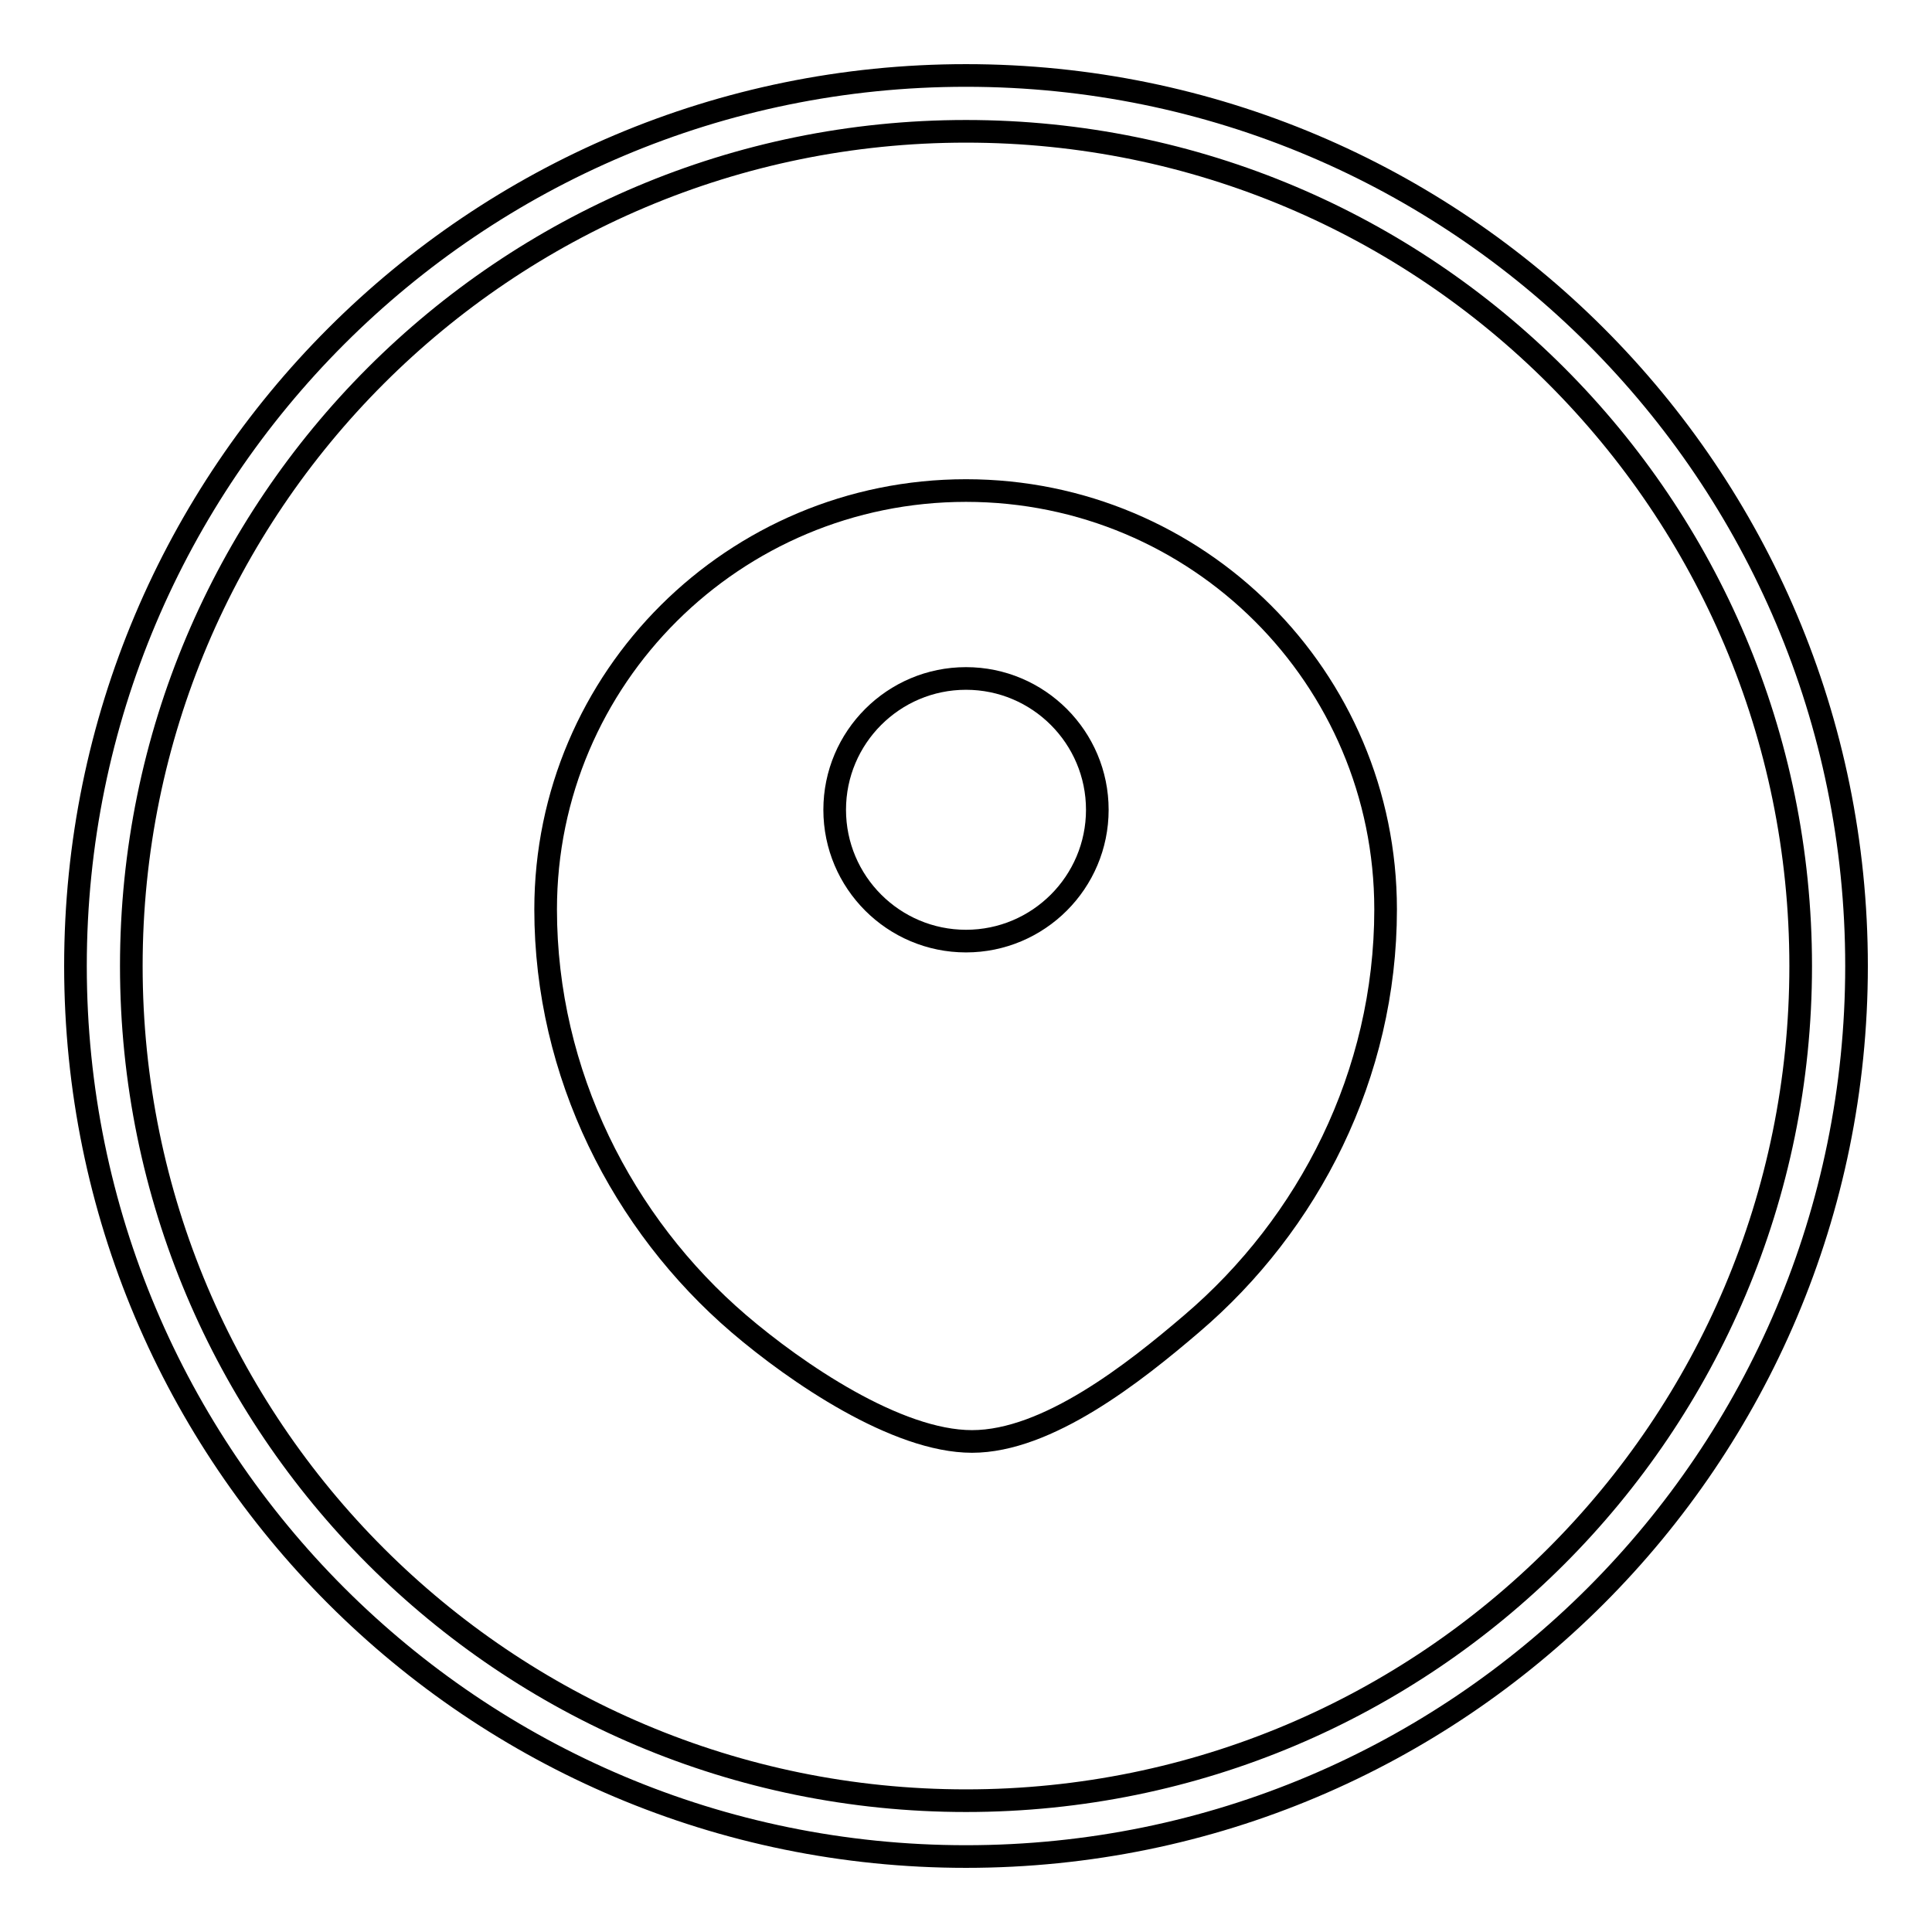
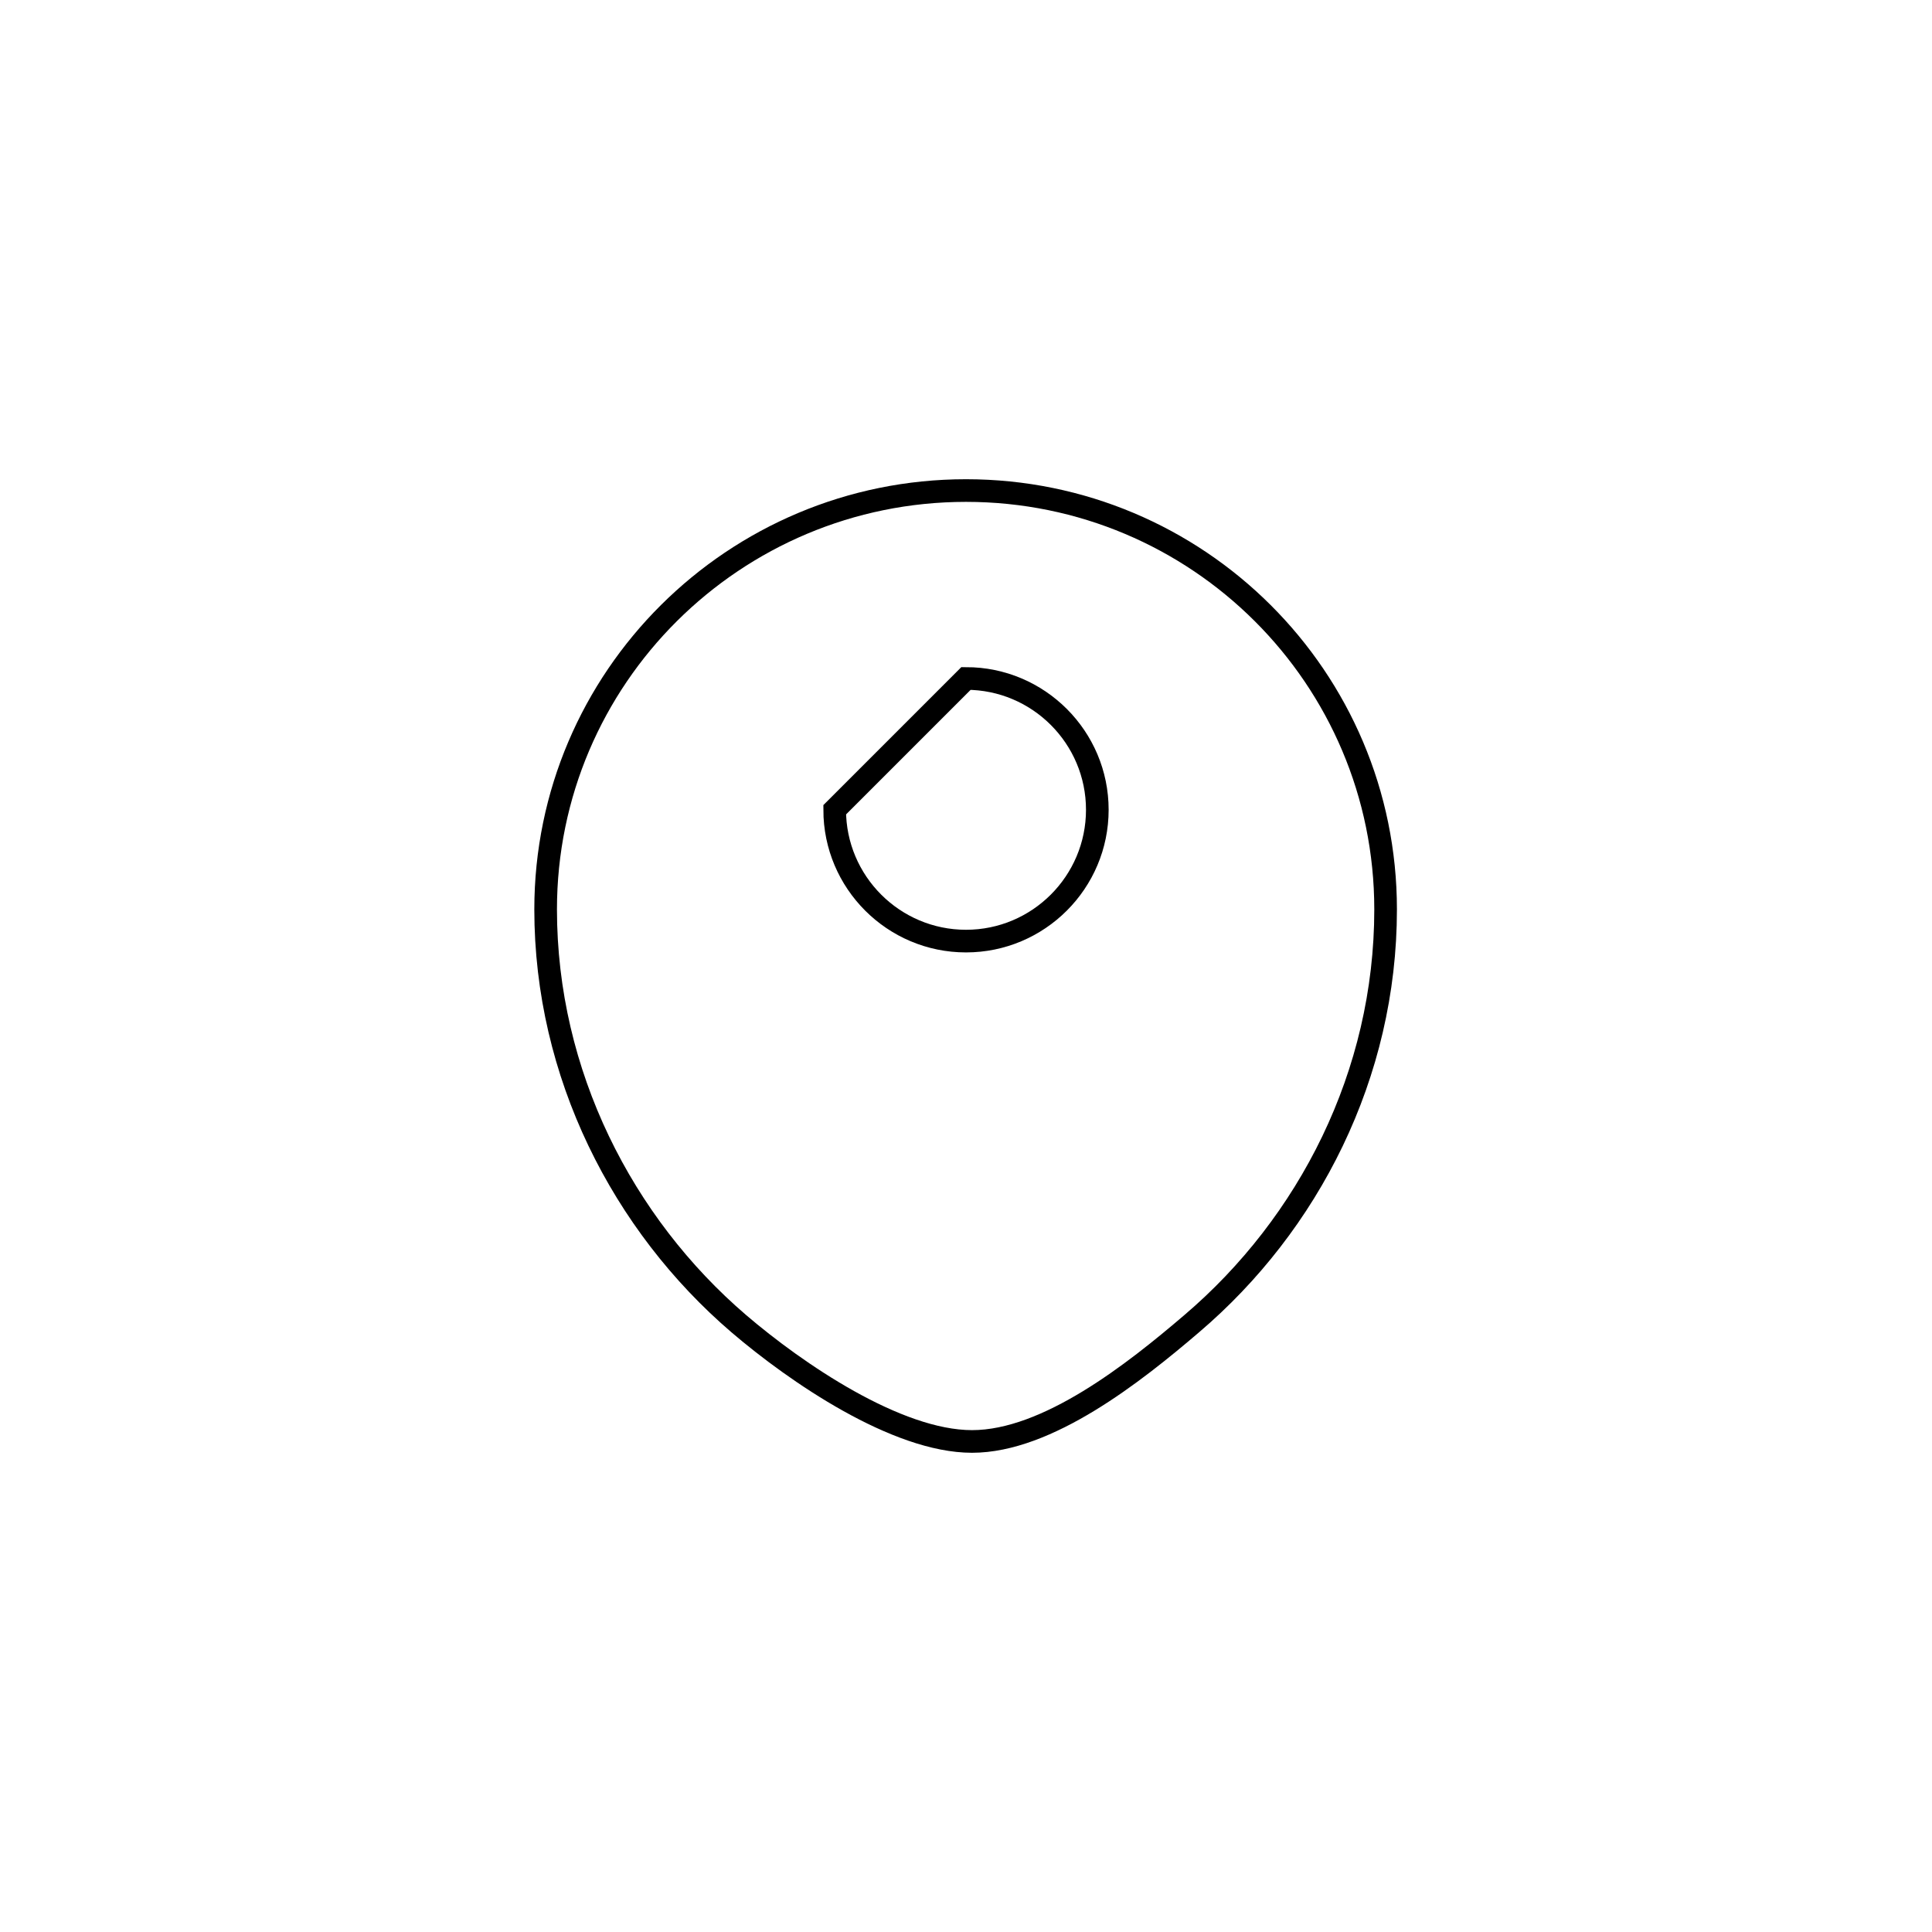
<svg xmlns="http://www.w3.org/2000/svg" version="1.1" x="0px" y="0px" viewBox="0 0 256 256" enable-background="new 0 0 256 256" xml:space="preserve">
  <g>
    <g>
-       <path stroke-width="3" fill-opacity="0" stroke="#000000" d="M128,10C62.8,10,10,62.8,10,128c0,65.2,52.8,118,118,118c65.2,0,118-52.8,118-118C246,62.8,193.2,10,128,10z M128,238.6c-61.1,0-110.6-49.5-110.6-110.6C17.4,66.9,66.9,17.4,128,17.4c61.1,0,110.6,49.5,110.6,110.6C238.6,189.1,189.1,238.6,128,238.6z" />
      <path stroke-width="3" fill-opacity="0" stroke="#000000" d="M183.6,120.5c0-30.7-24.9-55.5-55.6-55.5c-30.7,0-55.7,24.8-55.7,55.5c0,21.8,10.2,41.7,25.6,54.9c7.6,6.5,20.9,15.6,30.9,15.6c10,0,21.5-9.1,29.1-15.6C173.4,162.2,183.6,142.4,183.6,120.5z" />
-       <path stroke-width="3" fill-opacity="0" stroke="#000000" d="M69,114.8" />
-       <path stroke-width="3" fill-opacity="0" stroke="#000000" d="M110.6,107.3c0,9.6,7.8,17.4,17.4,17.4c9.6,0,17.4-7.8,17.4-17.4l0,0c0-9.6-7.8-17.4-17.4-17.4C118.4,89.9,110.6,97.7,110.6,107.3z" />
+       <path stroke-width="3" fill-opacity="0" stroke="#000000" d="M110.6,107.3c0,9.6,7.8,17.4,17.4,17.4c9.6,0,17.4-7.8,17.4-17.4l0,0c0-9.6-7.8-17.4-17.4-17.4z" />
    </g>
  </g>
</svg>